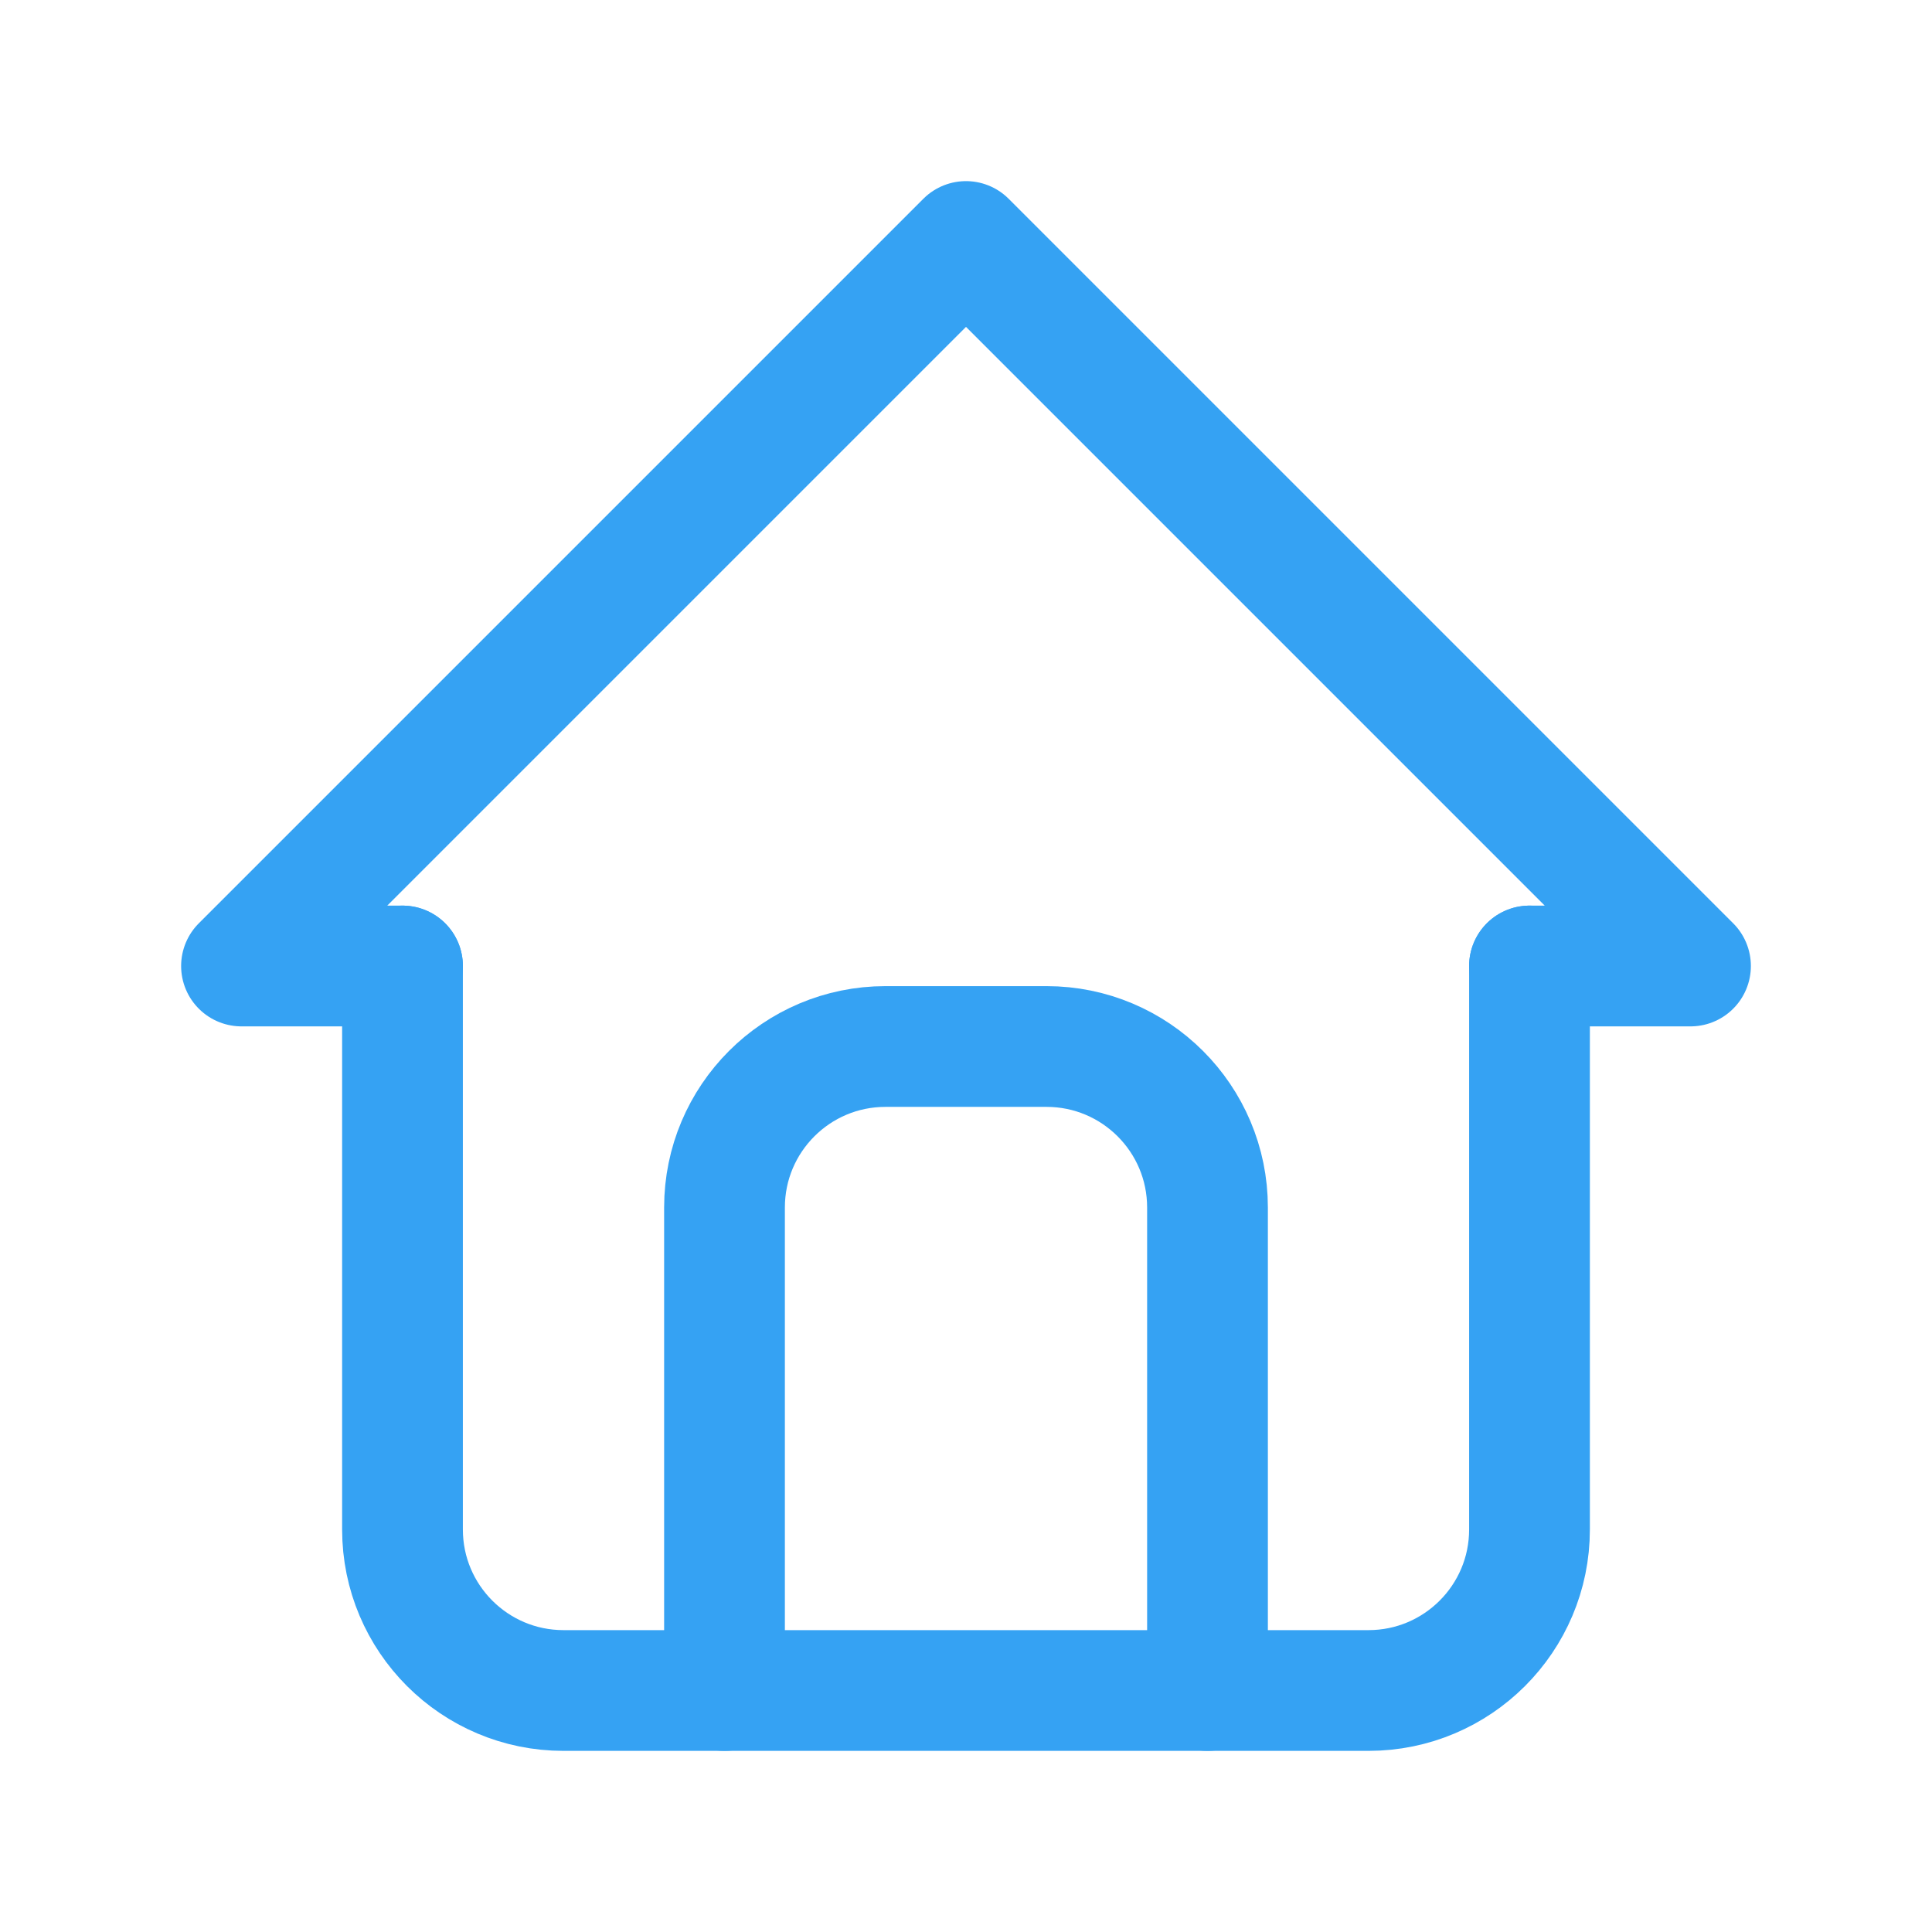
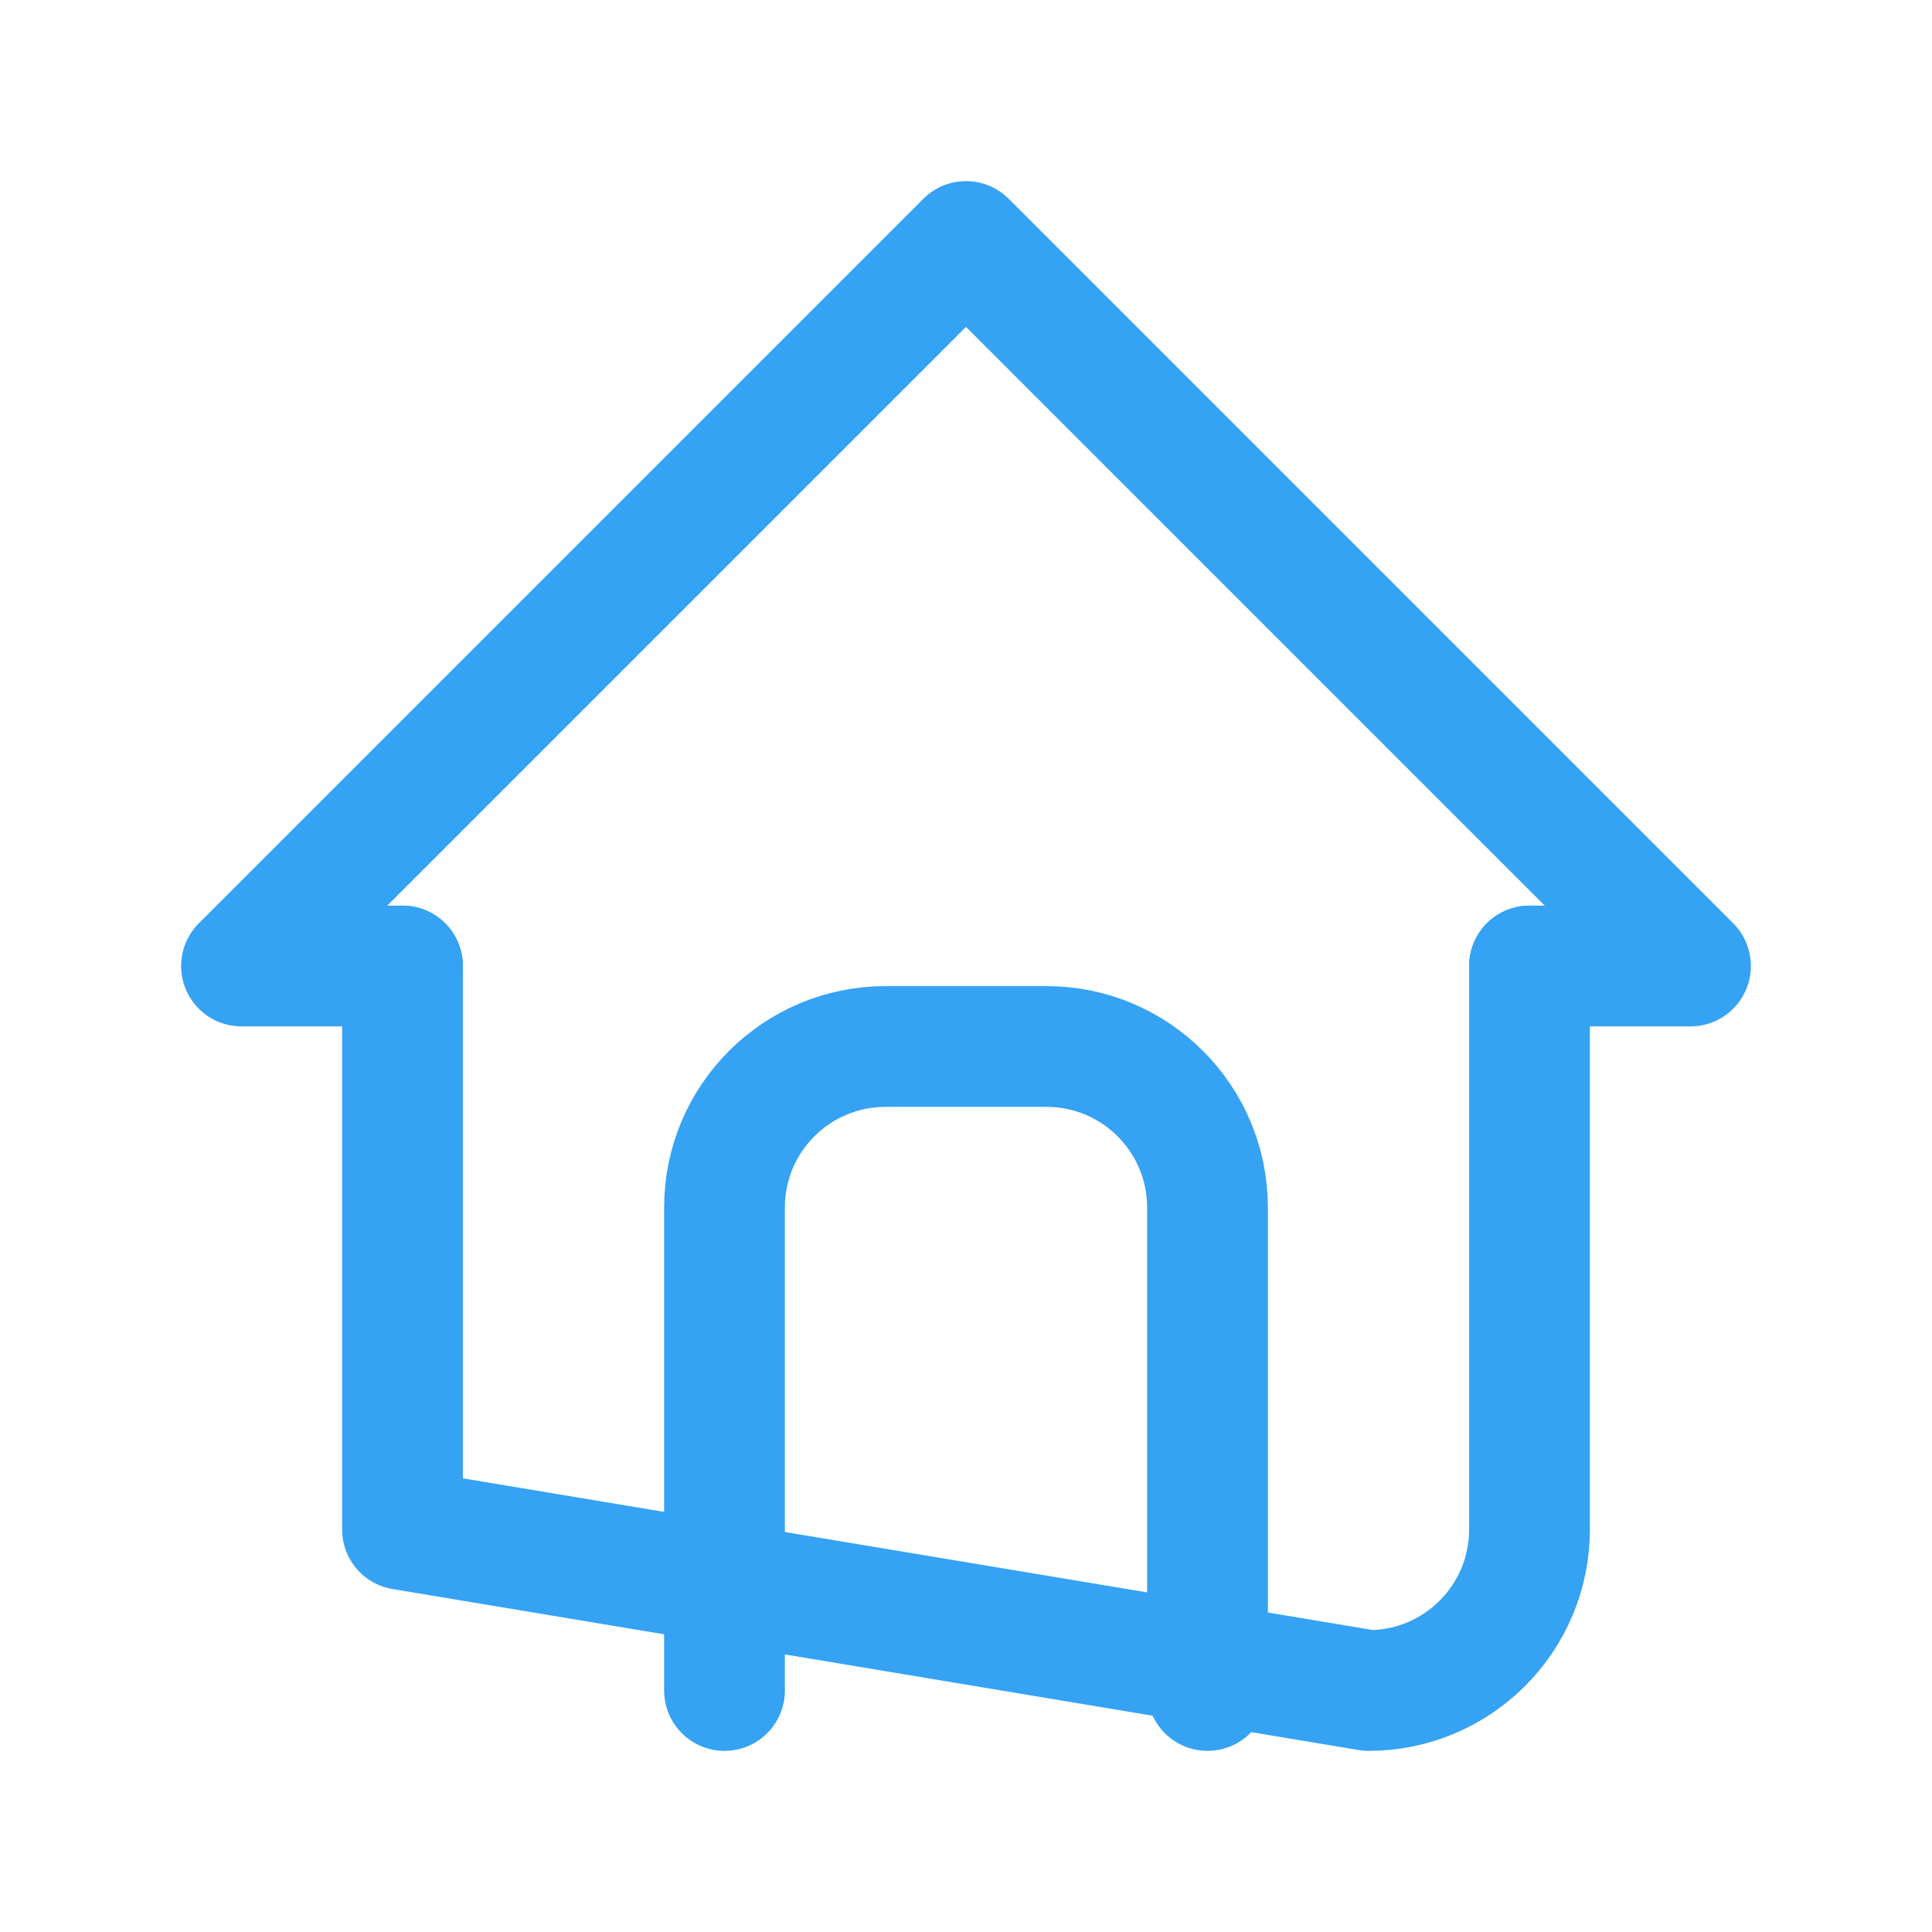
<svg xmlns="http://www.w3.org/2000/svg" width="60" height="60" viewBox="0 0 60 60">
  <g fill="none" fill-rule="evenodd">
-     <polygon points="0 0 60 0 60 60 0 60" />
    <polyline stroke="#35A2F3" stroke-linecap="round" stroke-linejoin="round" stroke-width="3.75" points="12.5 30 7.5 30 30 7.5 52.5 30 47.5 30" />
-     <path stroke="#35A2F3" stroke-linecap="round" stroke-linejoin="round" stroke-width="3.75" d="M12.5,30 L12.5,47.5 C12.5,50.261 14.739,52.5 17.5,52.5 L42.5,52.5 C45.261,52.5 47.5,50.261 47.5,47.5 L47.5,30" />
+     <path stroke="#35A2F3" stroke-linecap="round" stroke-linejoin="round" stroke-width="3.75" d="M12.5,30 L12.5,47.5 L42.5,52.5 C45.261,52.5 47.5,50.261 47.5,47.5 L47.5,30" />
    <path stroke="#35A2F3" stroke-linecap="round" stroke-linejoin="round" stroke-width="3.75" d="M22.5,52.5 L22.5,37.5 C22.5,34.739 24.739,32.5 27.5,32.5 L32.5,32.5 C35.261,32.5 37.5,34.739 37.5,37.5 L37.5,52.5" />
  </g>
</svg>